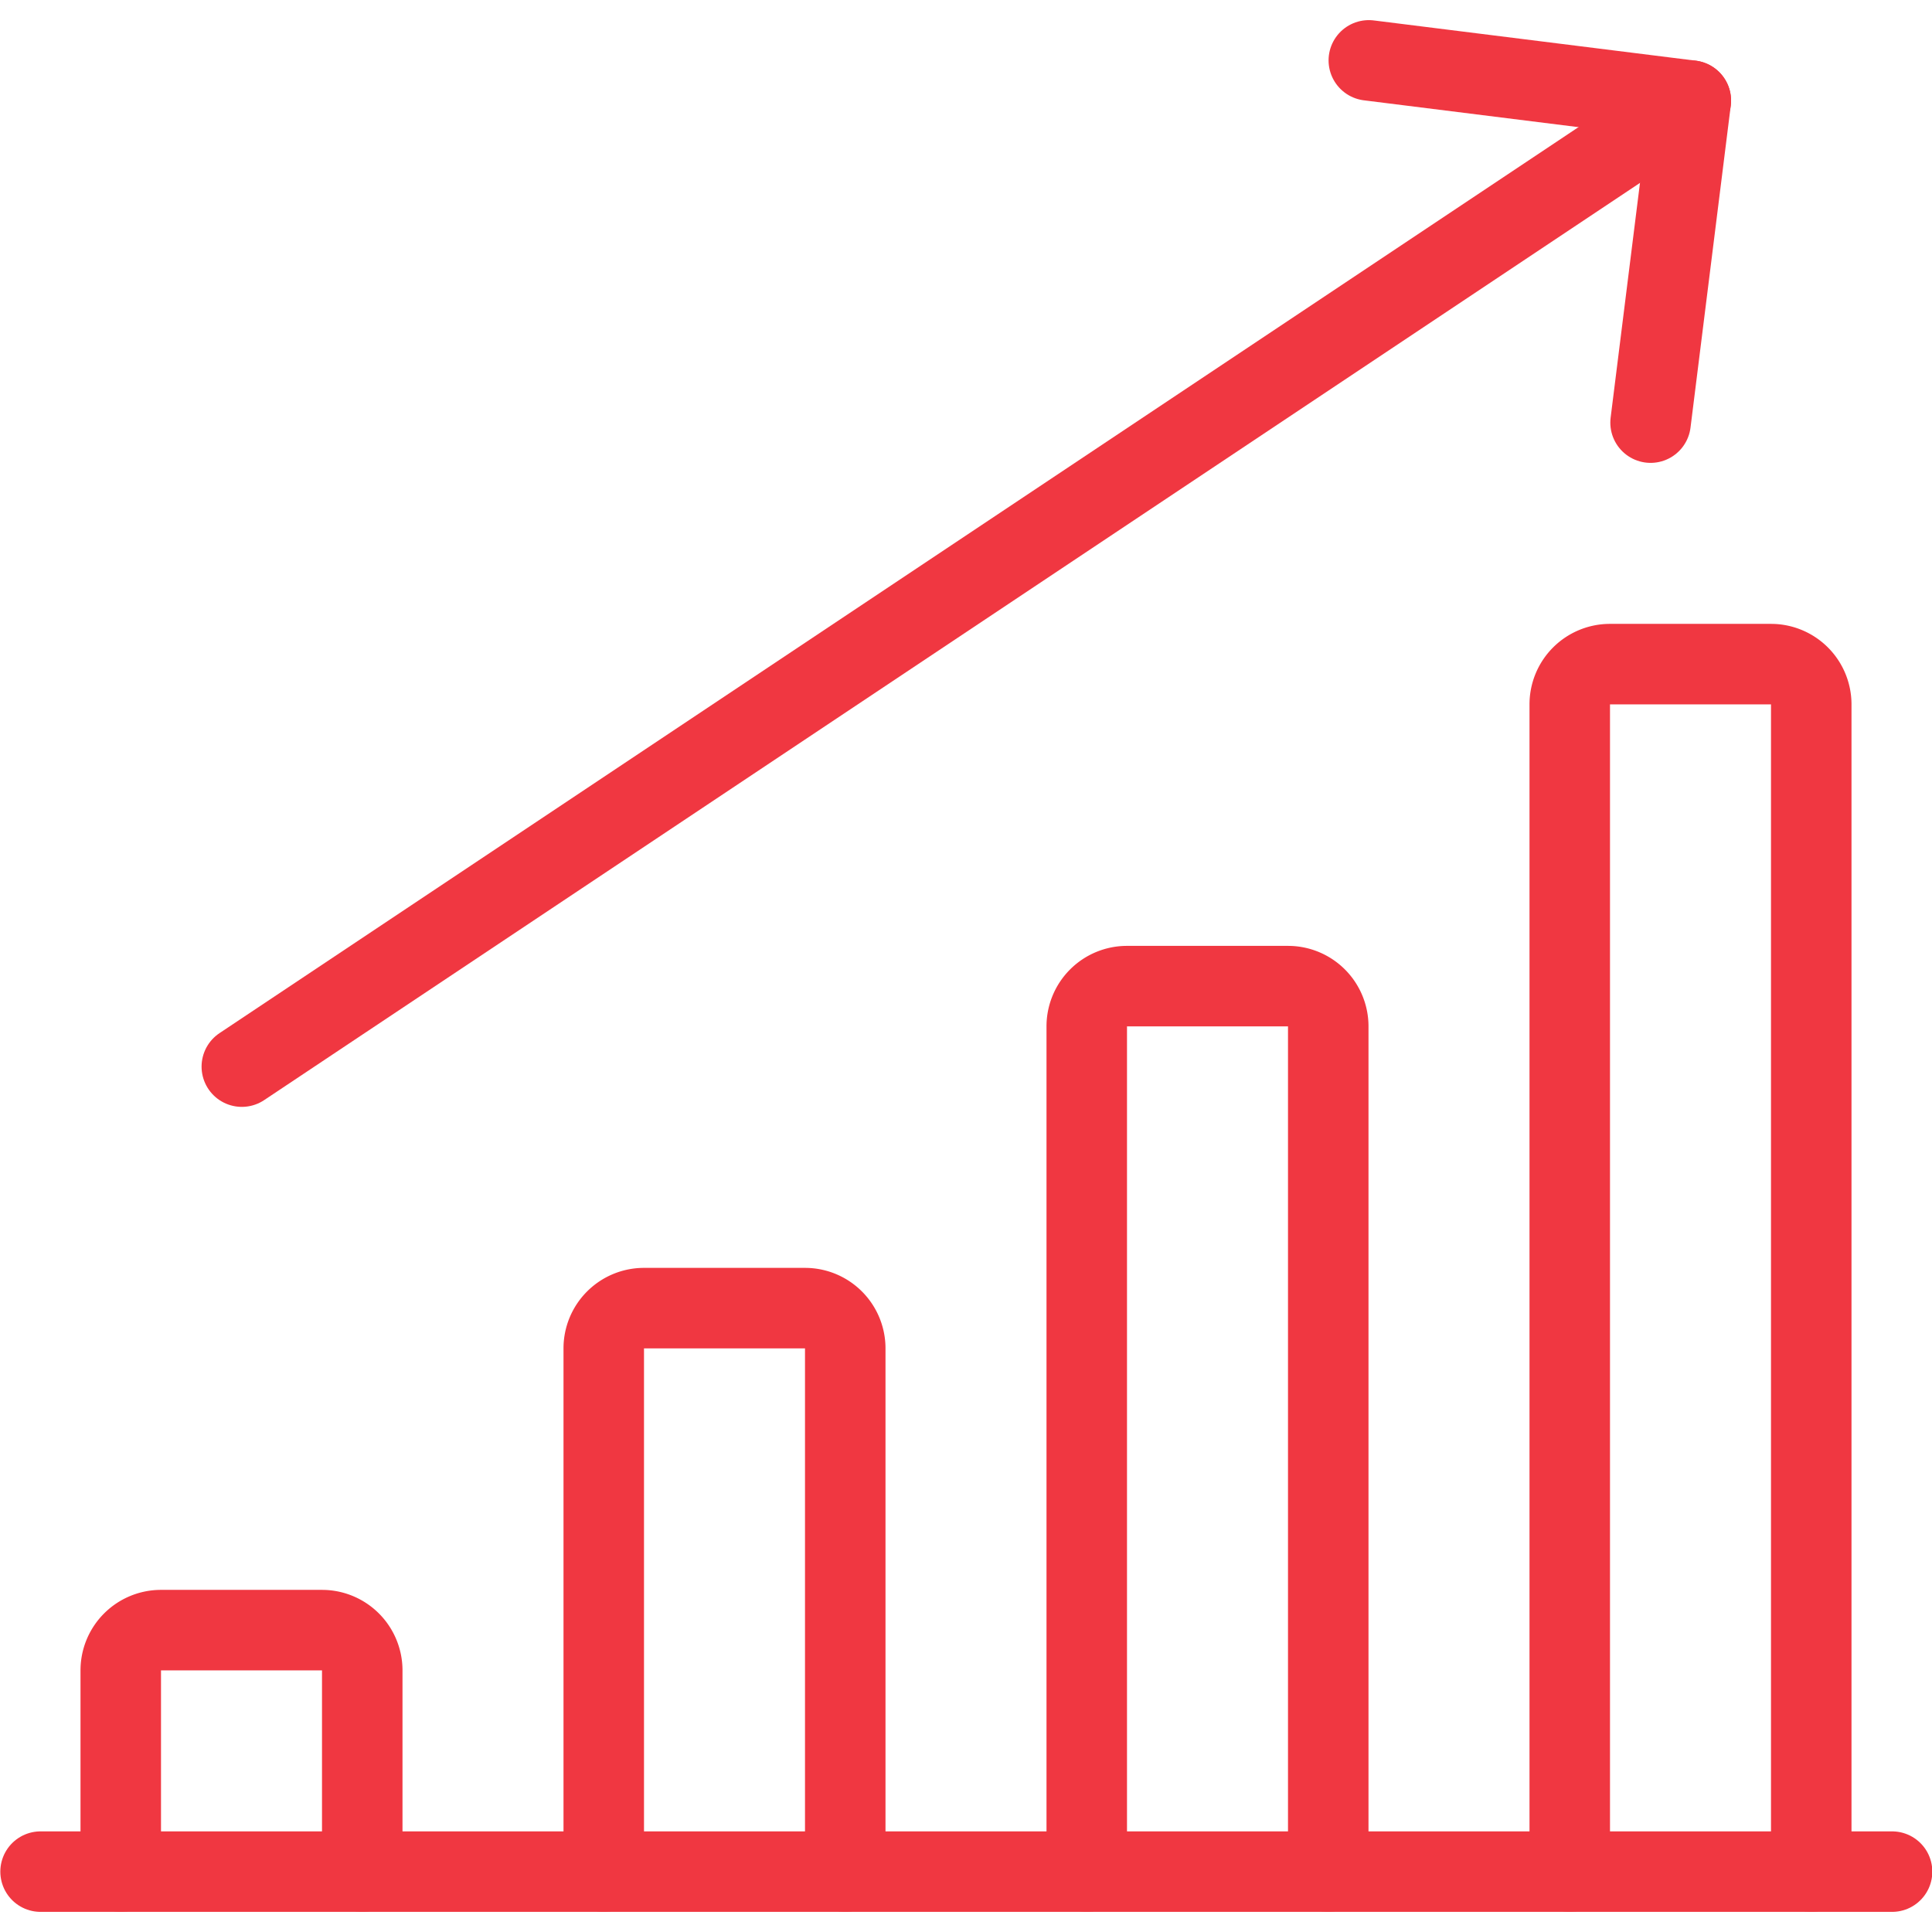
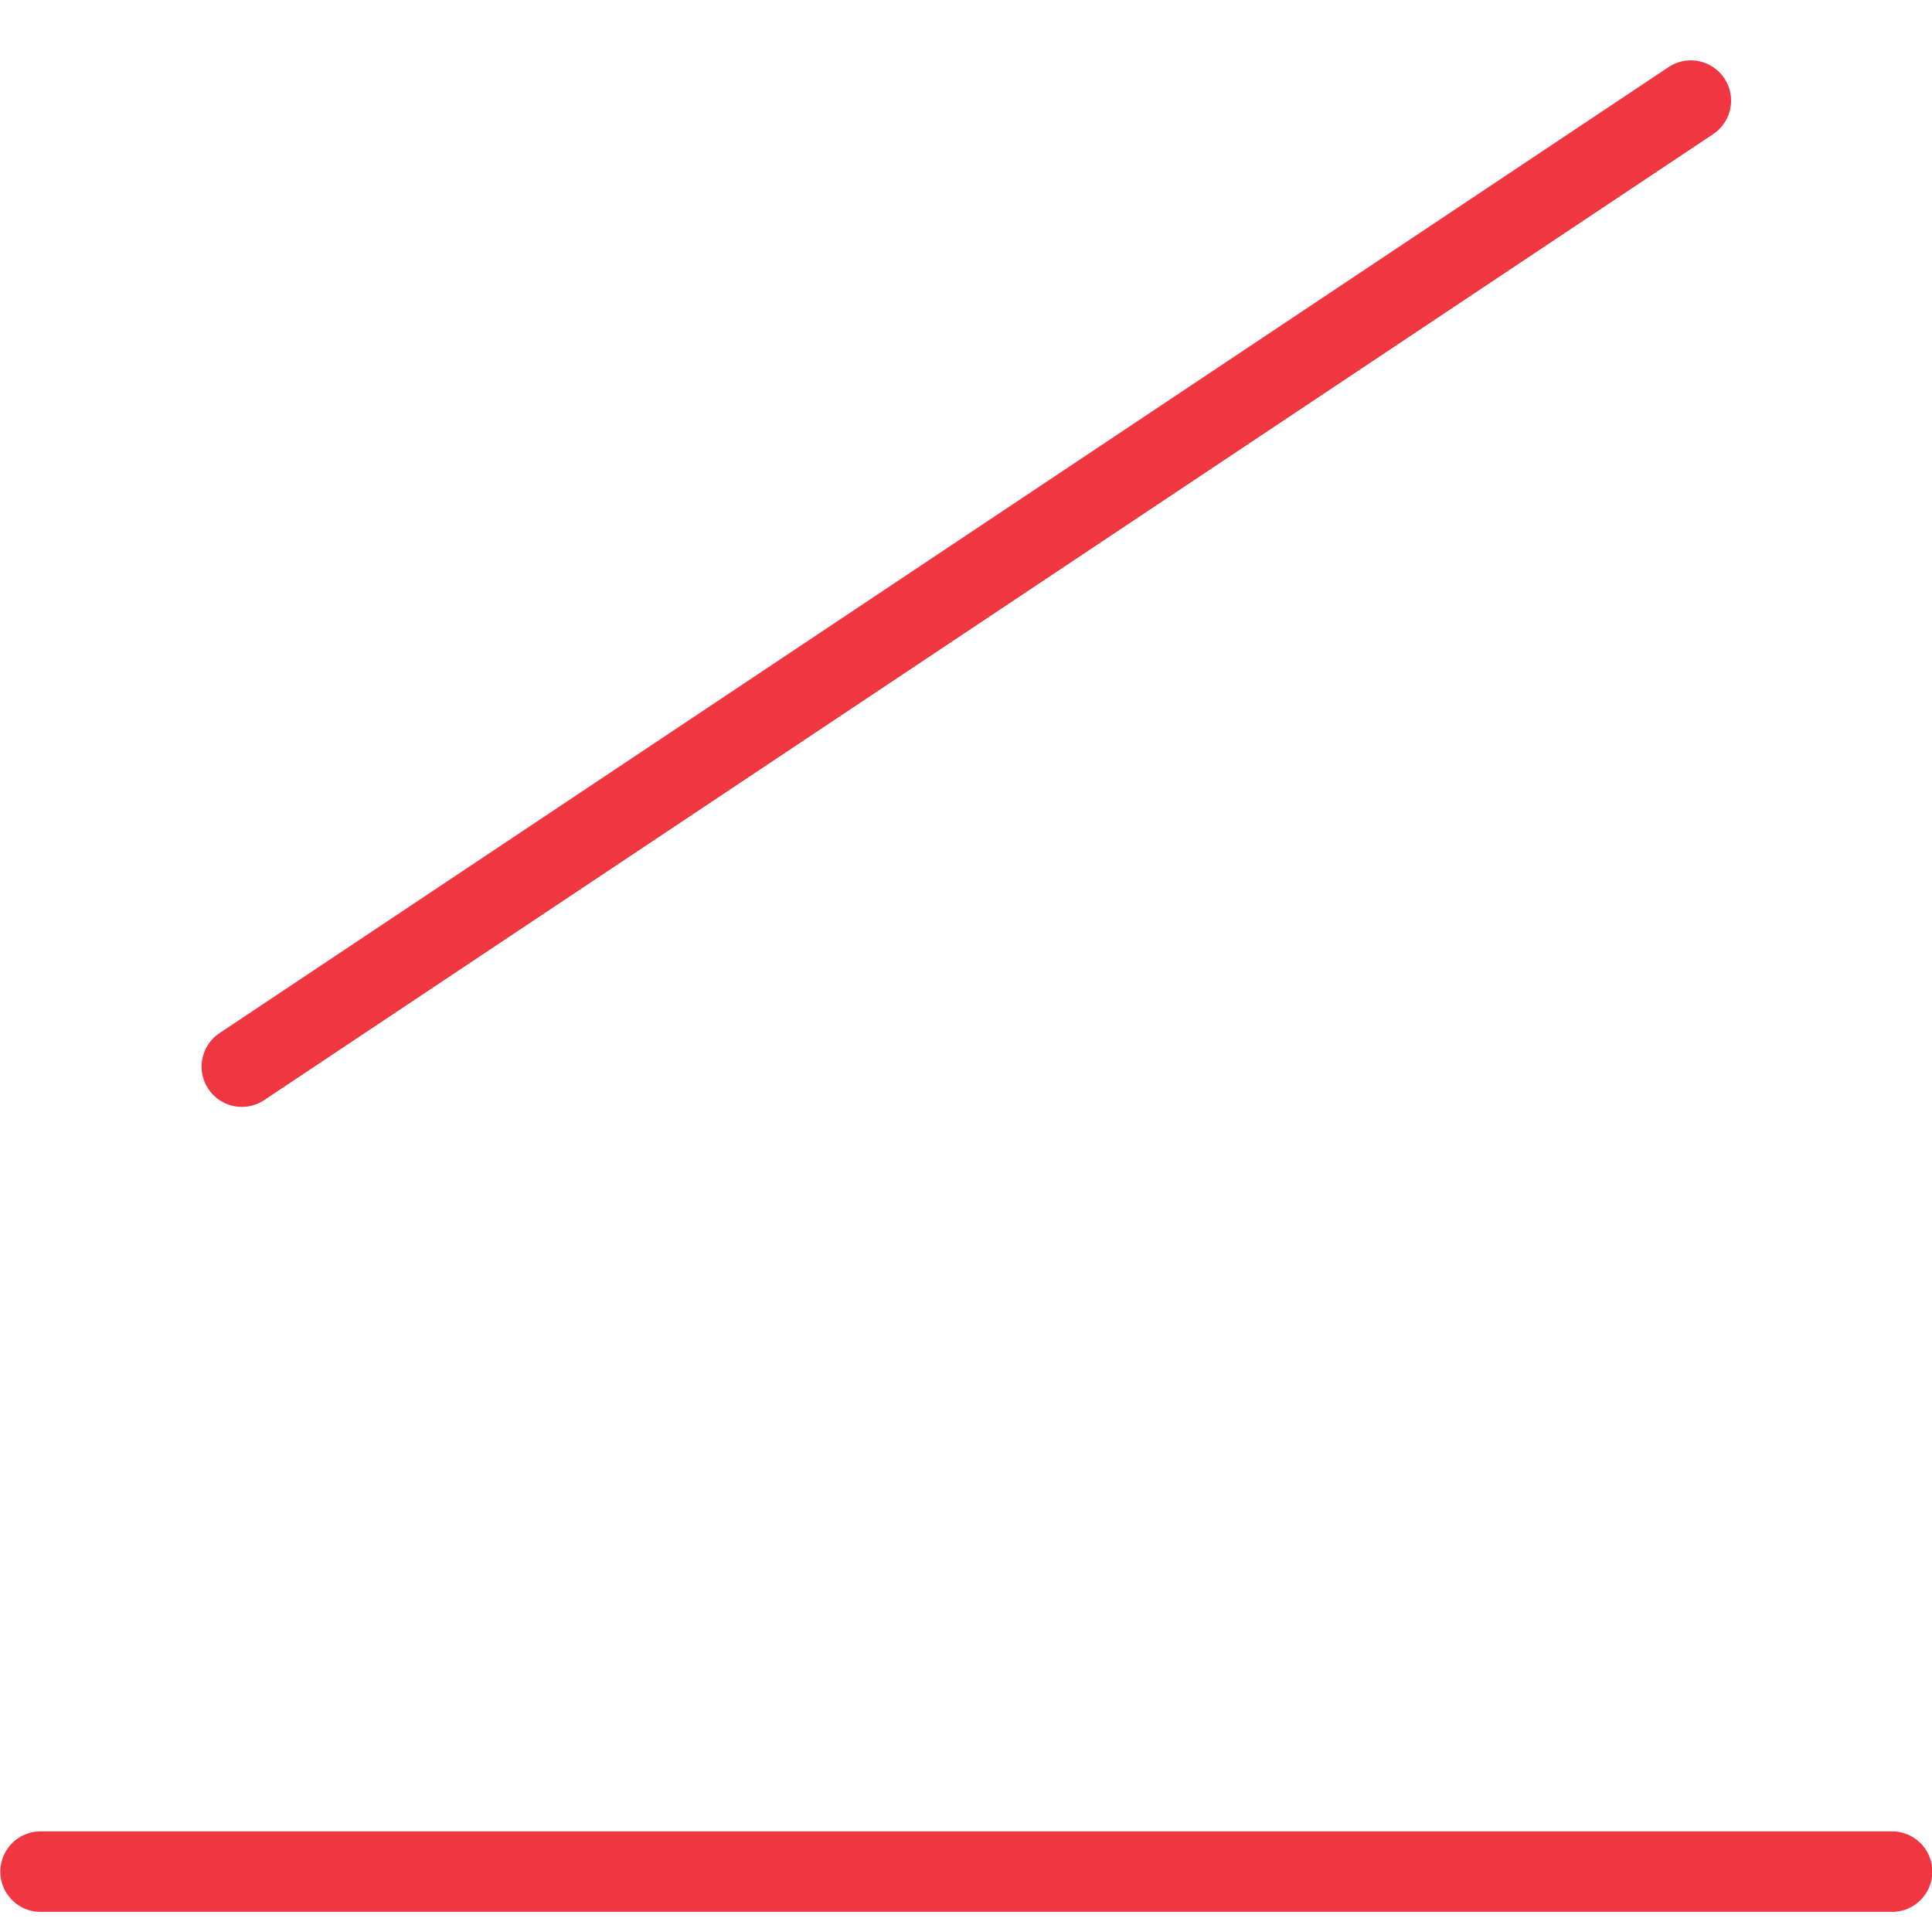
<svg xmlns="http://www.w3.org/2000/svg" viewBox="0 0 24 24" height="200" width="200">
  <defs />
  <title>performance-increase</title>
  <line x1="0.504" y1="23.25" x2="23.504" y2="23.25" fill="none" stroke="#f03741" stroke-linecap="round" stroke-linejoin="round" />
-   <path d="M4.5,23.25v-2.5a.5.5,0,0,0-.5-.5H2a.5.5,0,0,0-.5.5v2.5" fill="none" stroke="#f03741" stroke-linecap="round" stroke-linejoin="round" />
-   <path d="M10.5,23.25v-6.5a.5.5,0,0,0-.5-.5H8a.5.5,0,0,0-.5.5v6.5" fill="none" stroke="#f03741" stroke-linecap="round" stroke-linejoin="round" />
-   <path d="M16.5,23.25V12.75a.5.5,0,0,0-.5-.5H14a.5.5,0,0,0-.5.5v10.5" fill="none" stroke="#f03741" stroke-linecap="round" stroke-linejoin="round" />
-   <path d="M22.5,23.25V8.75a.5.5,0,0,0-.5-.5H20a.5.5,0,0,0-.5.5v14.5" fill="none" stroke="#f03741" stroke-linecap="round" stroke-linejoin="round" />
  <line x1="3.004" y1="13.25" x2="21.004" y2="1.25" fill="none" stroke="#f03741" stroke-linecap="round" stroke-linejoin="round" />
-   <polyline points="20.504 5.25 21.004 1.25 17.004 0.75" fill="none" stroke="#f03741" stroke-linecap="round" stroke-linejoin="round" />
</svg>